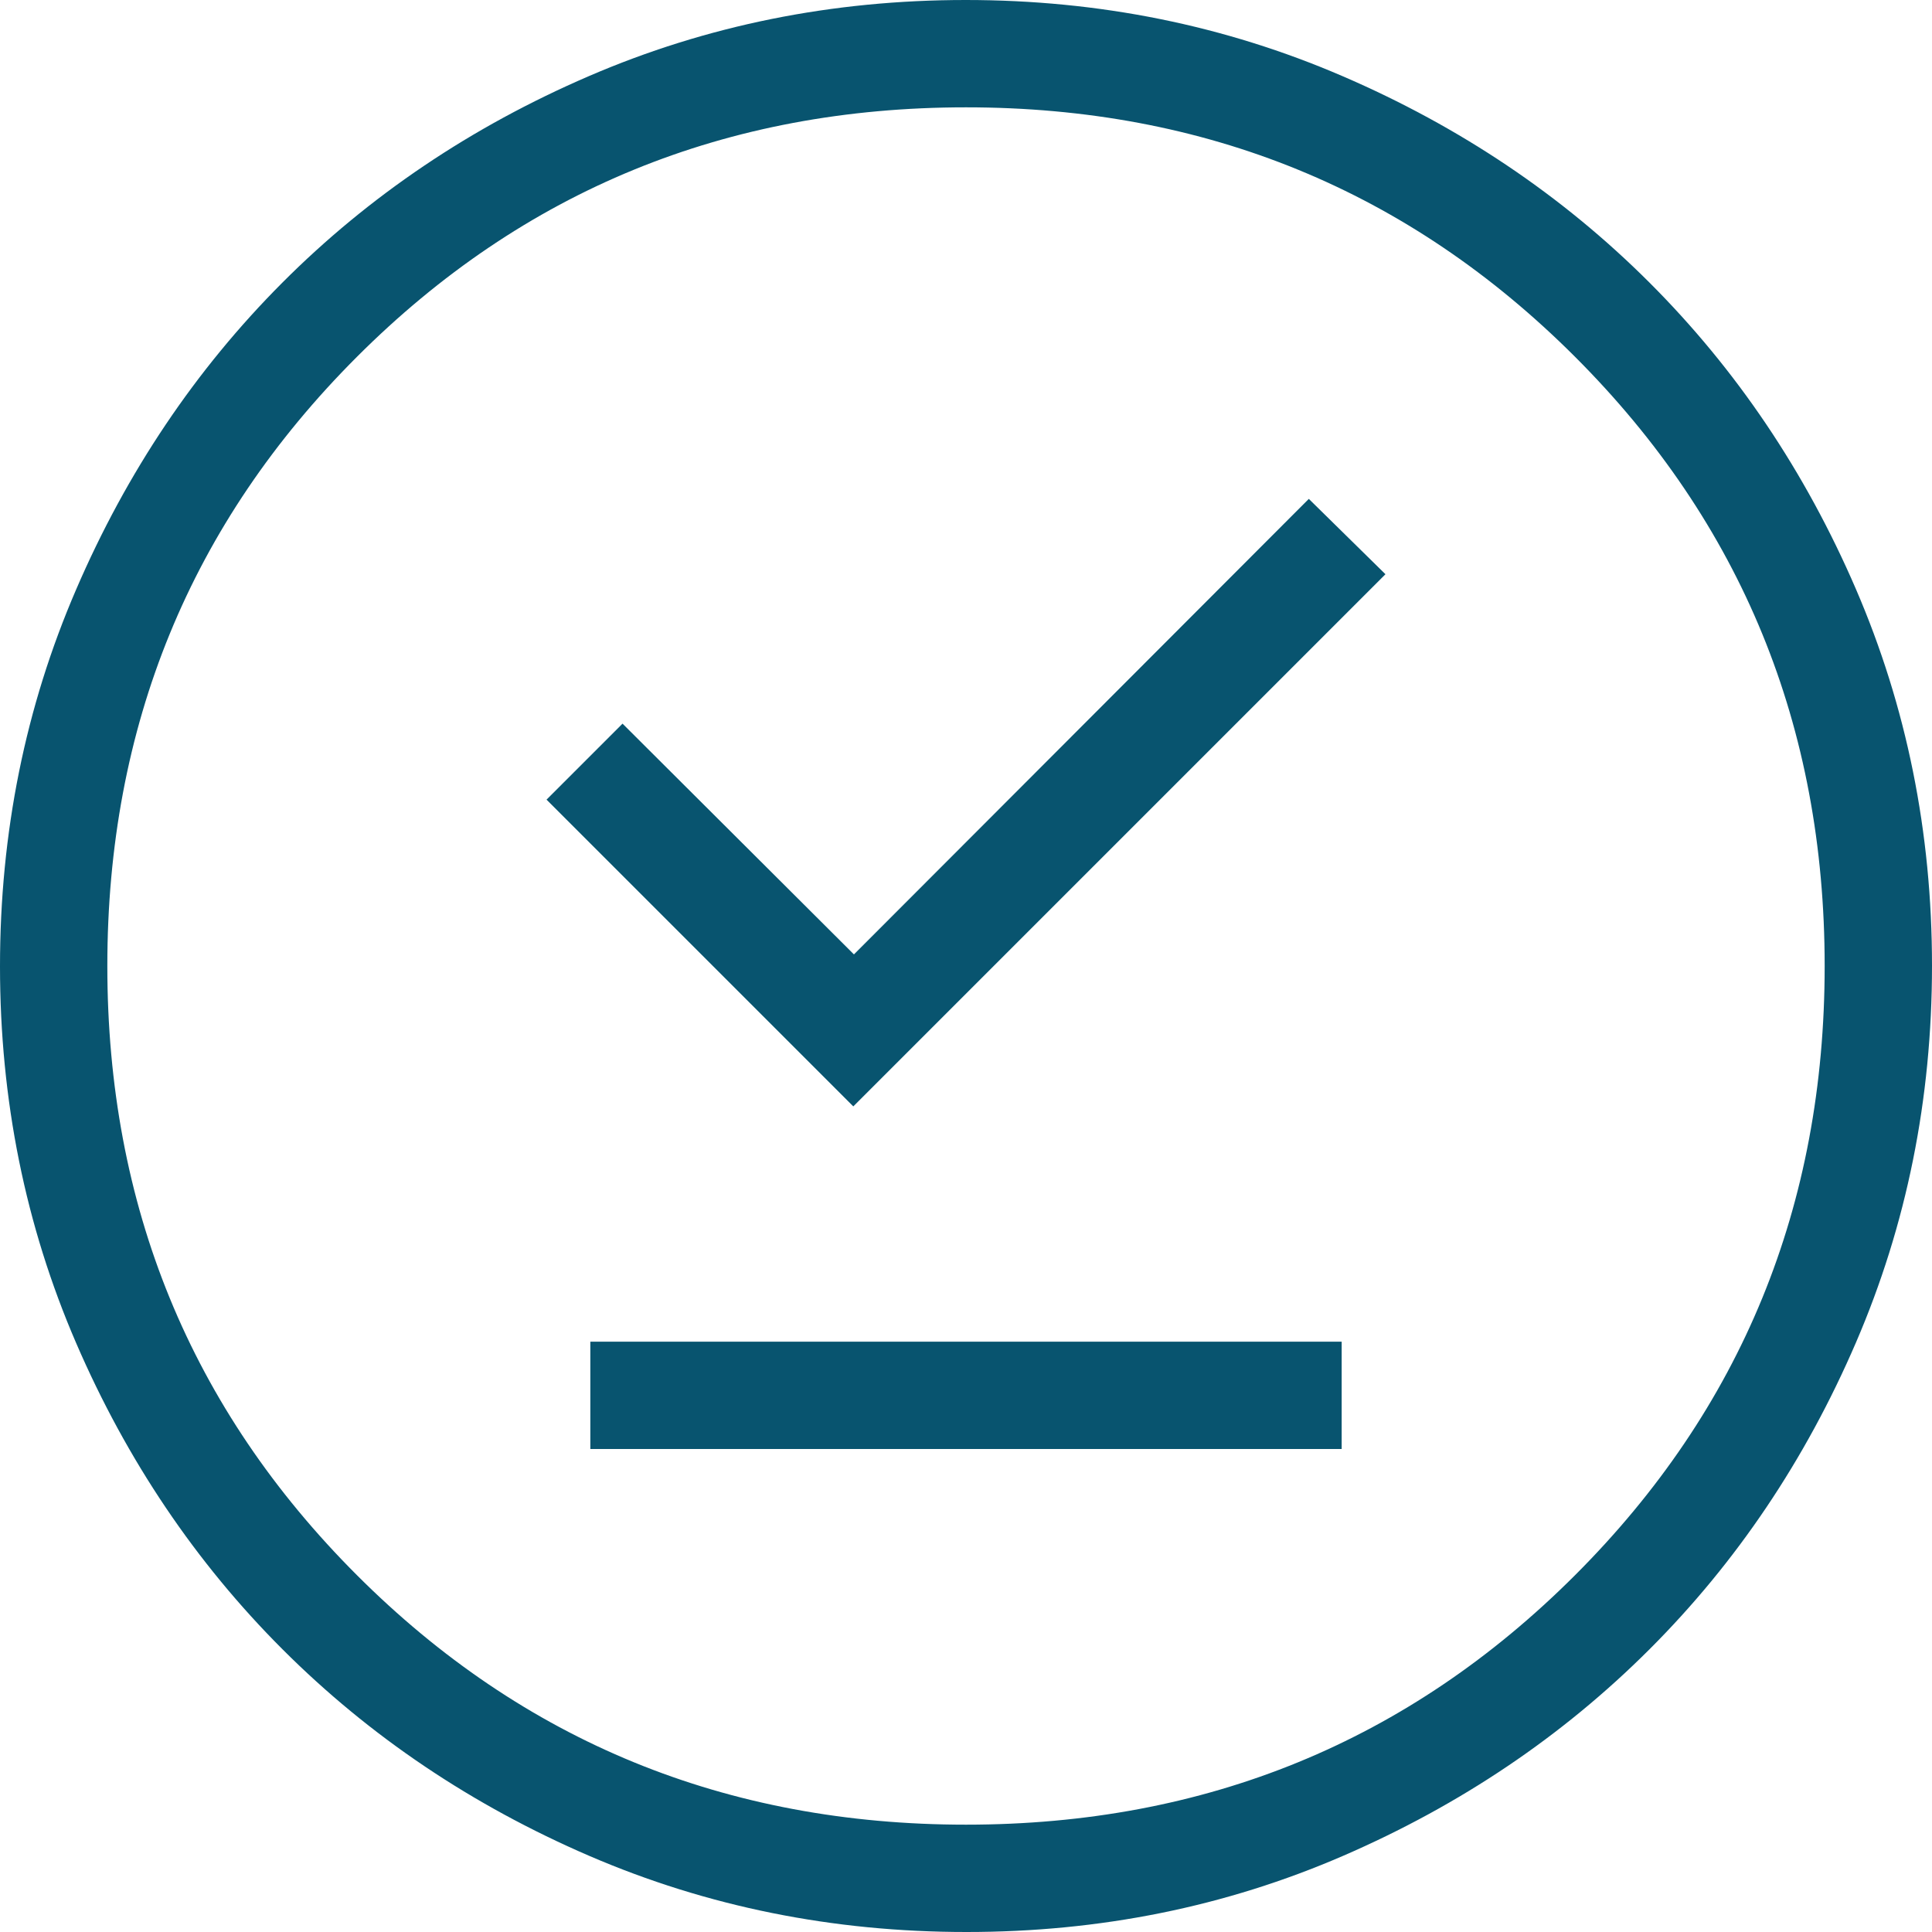
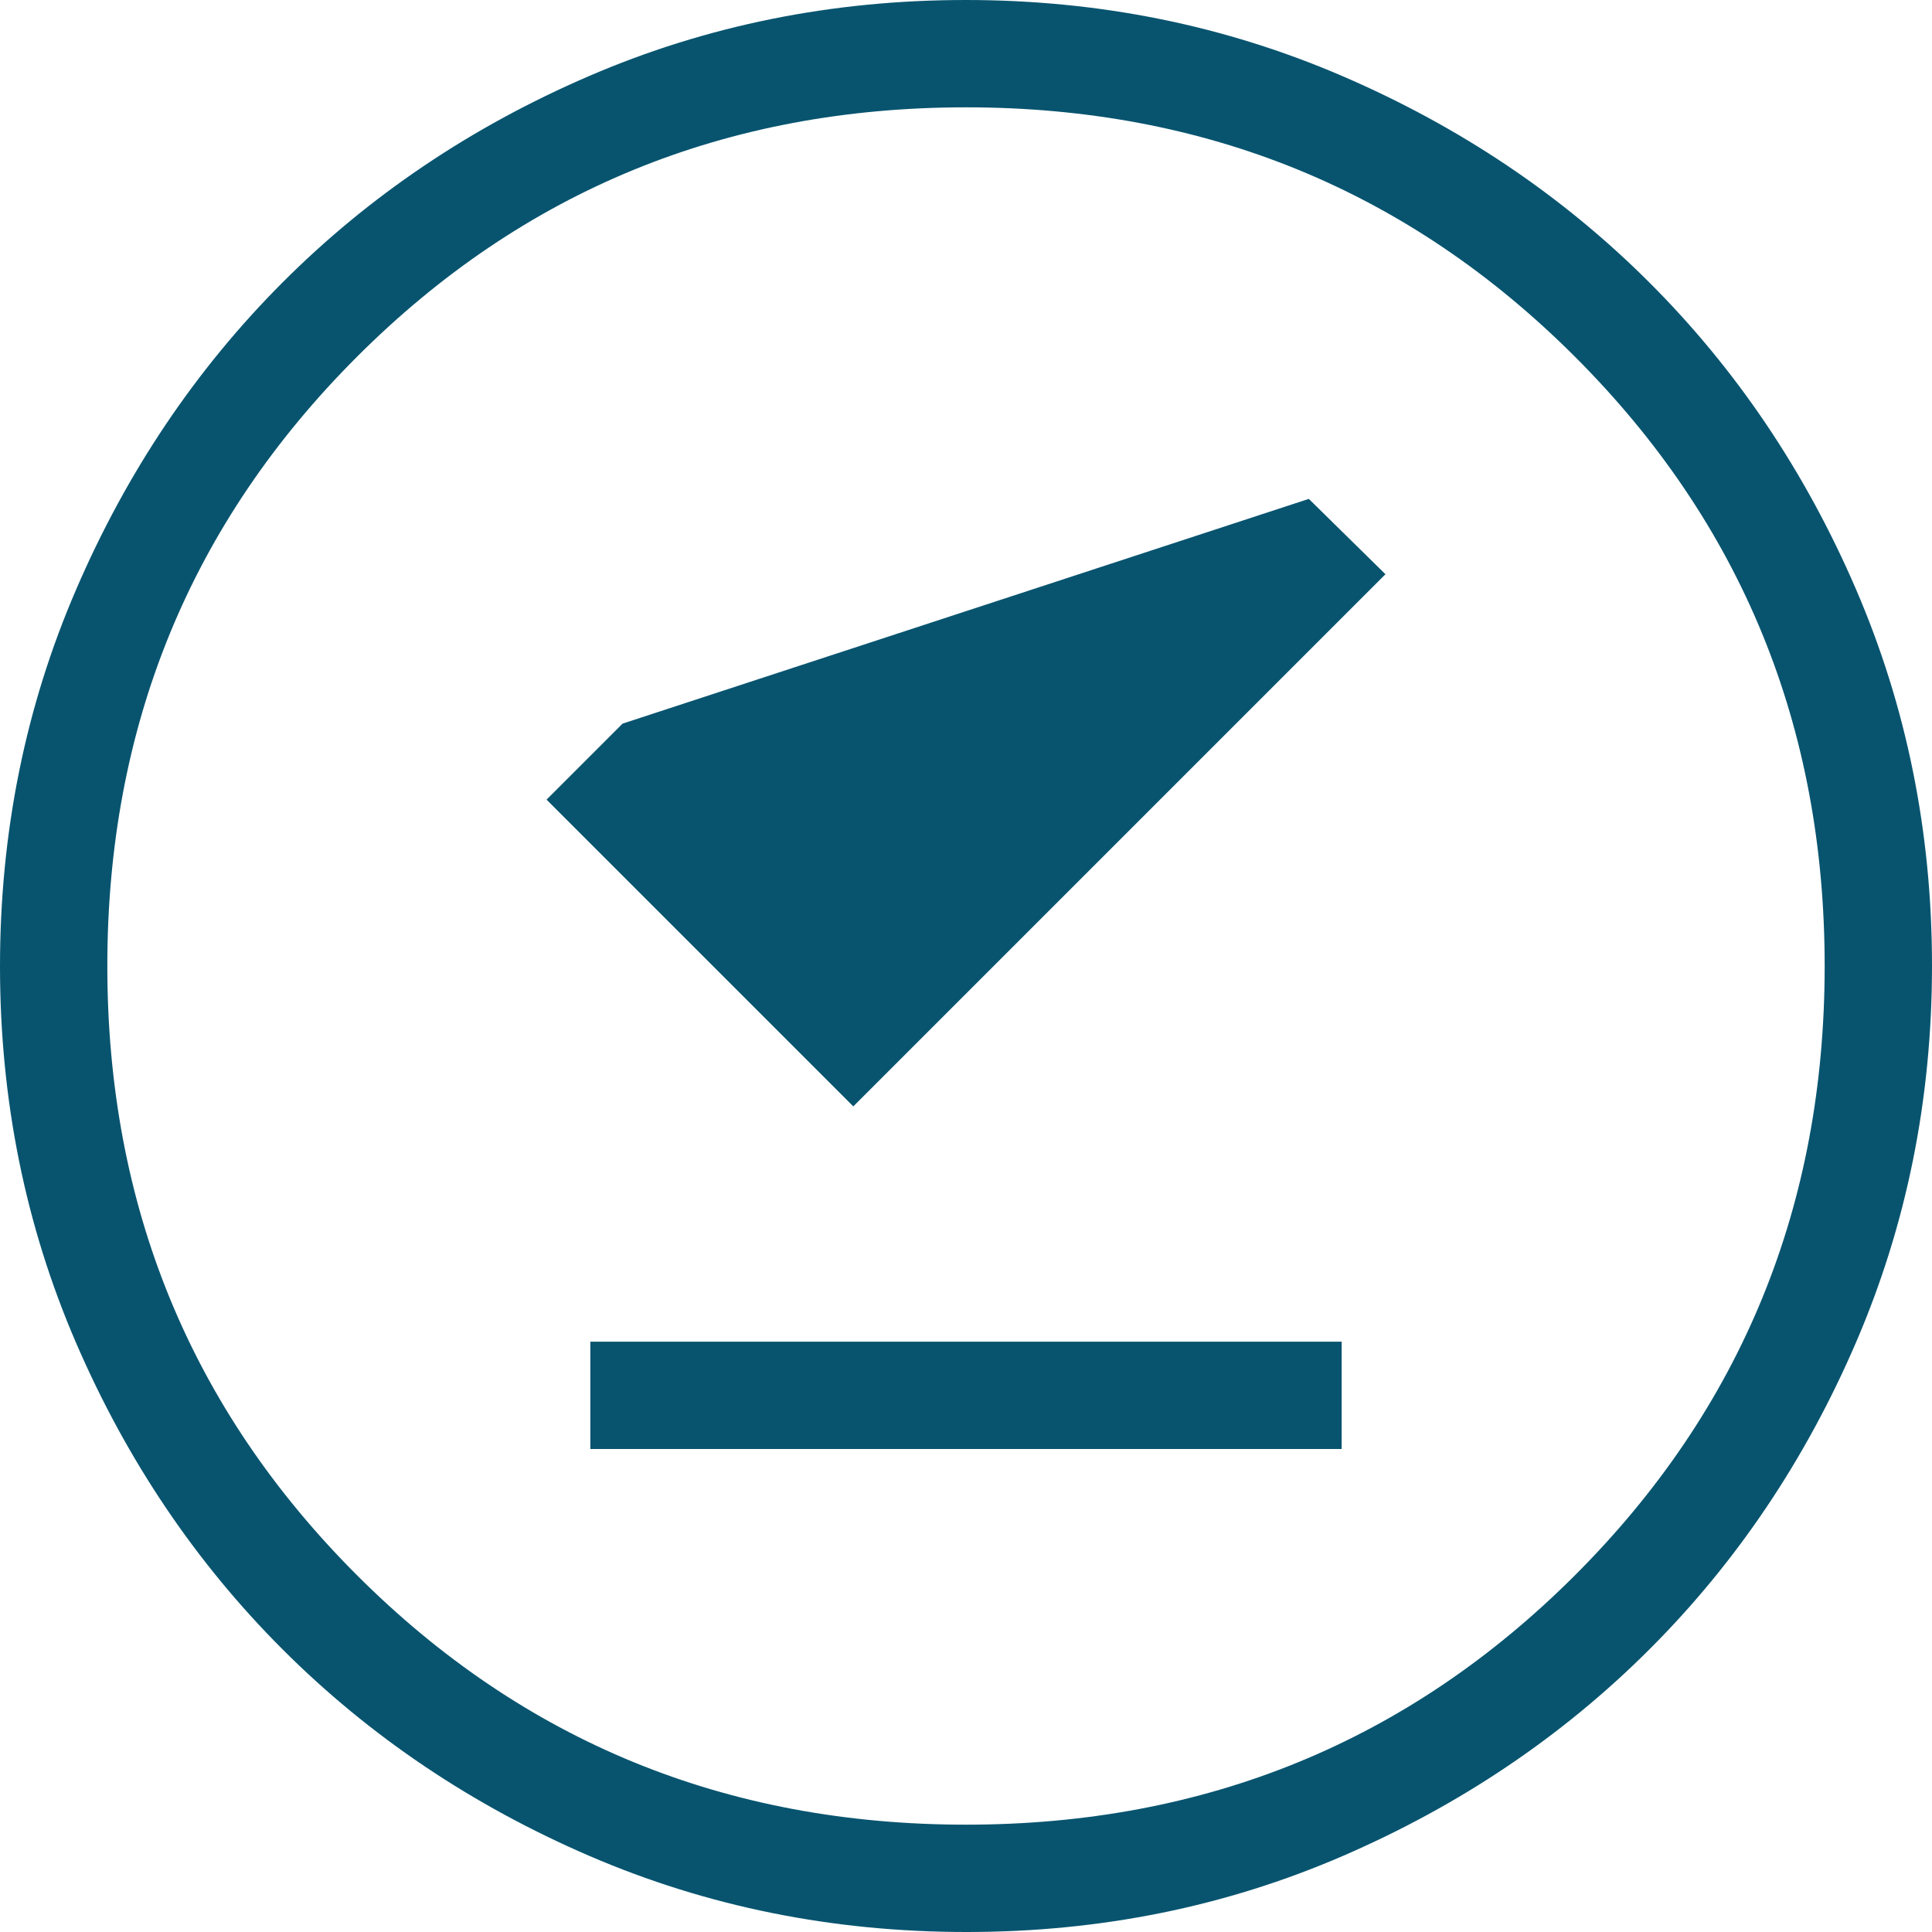
<svg xmlns="http://www.w3.org/2000/svg" width="36" height="36" viewBox="0 0 36 36" fill="none">
-   <path d="M11 27H25V25H11V27ZM15.9 20.616L25.816 10.7L24.388 9.296L15.912 17.784L11.6 13.484L10.184 14.9L15.9 20.616ZM18.006 36C15.518 36 13.178 35.528 10.986 34.584C8.795 33.639 6.889 32.356 5.268 30.736C3.647 29.116 2.363 27.212 1.418 25.024C0.473 22.836 0 20.497 0 18.006C0 15.515 0.473 13.175 1.418 10.986C2.362 8.795 3.643 6.889 5.26 5.268C6.877 3.647 8.782 2.363 10.974 1.418C13.166 0.473 15.506 0 17.994 0C20.482 0 22.822 0.473 25.014 1.418C27.205 2.362 29.111 3.643 30.732 5.262C32.353 6.881 33.637 8.785 34.582 10.976C35.527 13.167 36 15.506 36 17.994C36 20.482 35.528 22.822 34.584 25.014C33.64 27.206 32.357 29.112 30.736 30.732C29.115 32.352 27.211 33.635 25.024 34.582C22.837 35.529 20.498 36.001 18.006 36ZM18 34C22.467 34 26.25 32.45 29.35 29.35C32.45 26.25 34 22.467 34 18C34 13.533 32.45 9.75 29.35 6.65C26.25 3.55 22.467 2 18 2C13.533 2 9.75 3.55 6.65 6.65C3.55 9.75 2 13.533 2 18C2 22.467 3.55 26.25 6.65 29.35C9.75 32.45 13.533 34 18 34Z" fill="#08546F" />
+   <path d="M11 27H25V25H11V27ZM15.9 20.616L25.816 10.7L24.388 9.296L11.6 13.484L10.184 14.9L15.9 20.616ZM18.006 36C15.518 36 13.178 35.528 10.986 34.584C8.795 33.639 6.889 32.356 5.268 30.736C3.647 29.116 2.363 27.212 1.418 25.024C0.473 22.836 0 20.497 0 18.006C0 15.515 0.473 13.175 1.418 10.986C2.362 8.795 3.643 6.889 5.26 5.268C6.877 3.647 8.782 2.363 10.974 1.418C13.166 0.473 15.506 0 17.994 0C20.482 0 22.822 0.473 25.014 1.418C27.205 2.362 29.111 3.643 30.732 5.262C32.353 6.881 33.637 8.785 34.582 10.976C35.527 13.167 36 15.506 36 17.994C36 20.482 35.528 22.822 34.584 25.014C33.64 27.206 32.357 29.112 30.736 30.732C29.115 32.352 27.211 33.635 25.024 34.582C22.837 35.529 20.498 36.001 18.006 36ZM18 34C22.467 34 26.25 32.45 29.35 29.35C32.45 26.25 34 22.467 34 18C34 13.533 32.45 9.75 29.35 6.65C26.25 3.55 22.467 2 18 2C13.533 2 9.75 3.55 6.65 6.65C3.55 9.75 2 13.533 2 18C2 22.467 3.55 26.25 6.65 29.35C9.75 32.45 13.533 34 18 34Z" fill="#08546F" />
</svg>